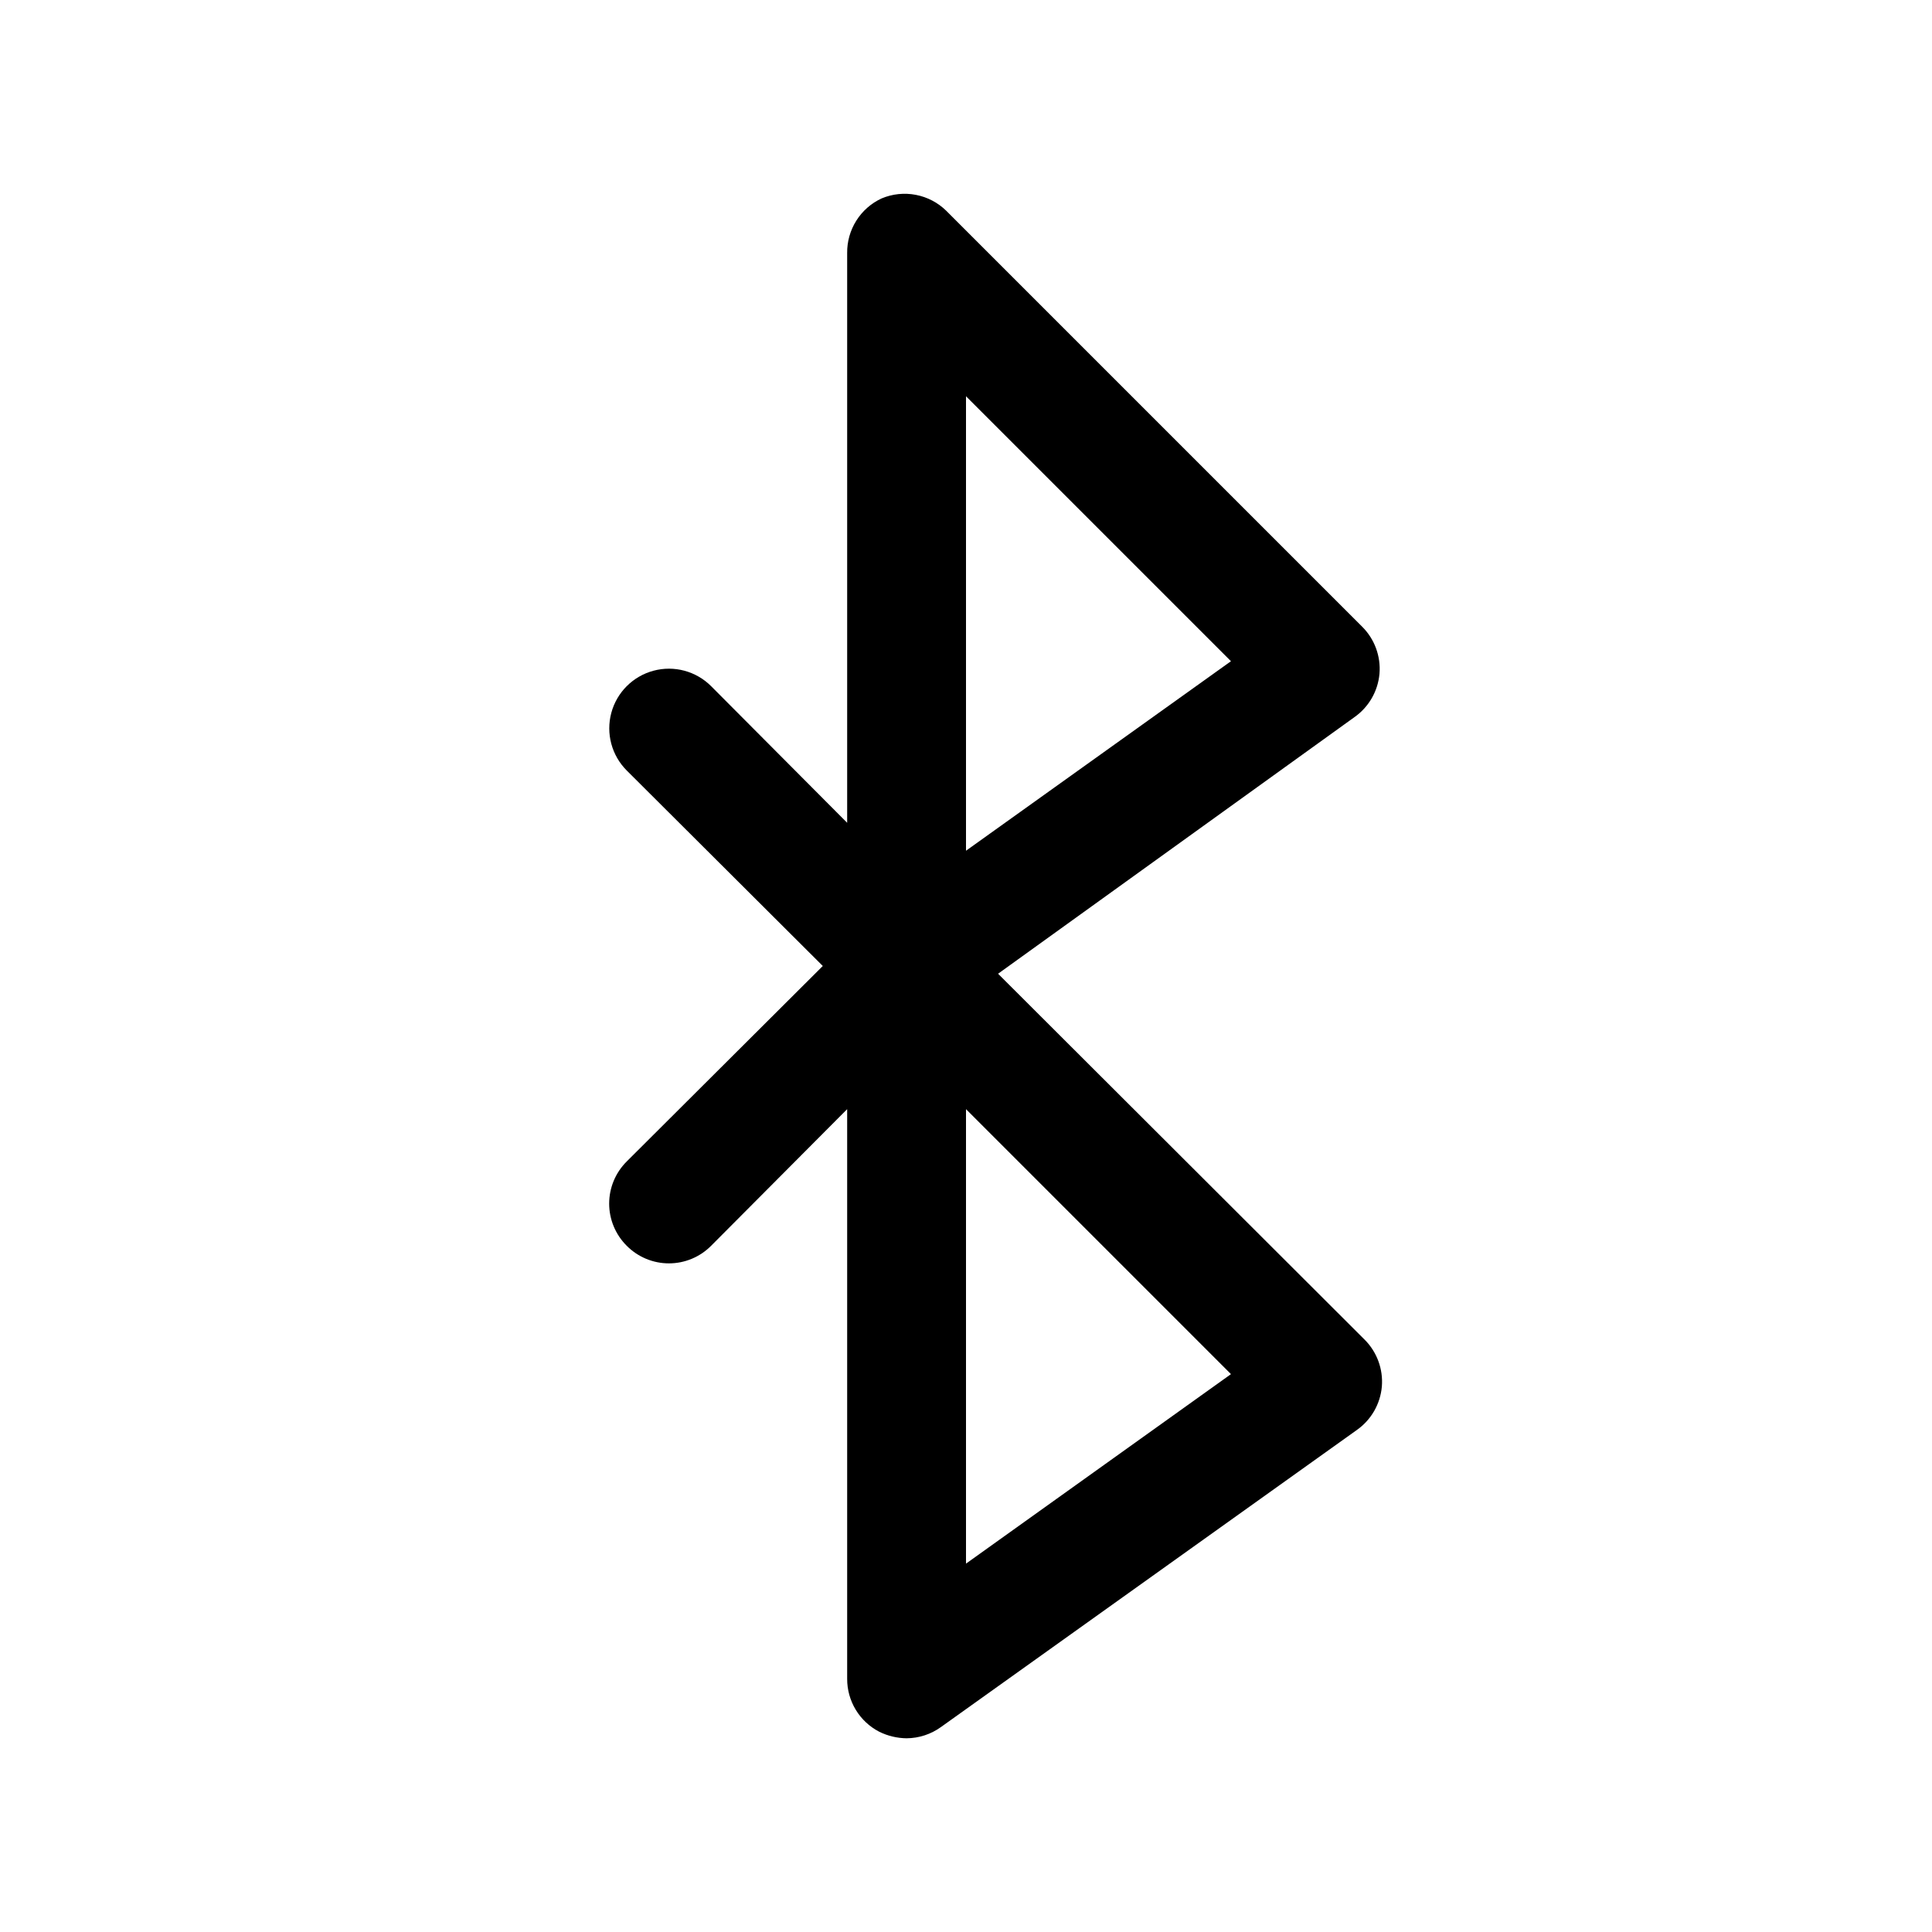
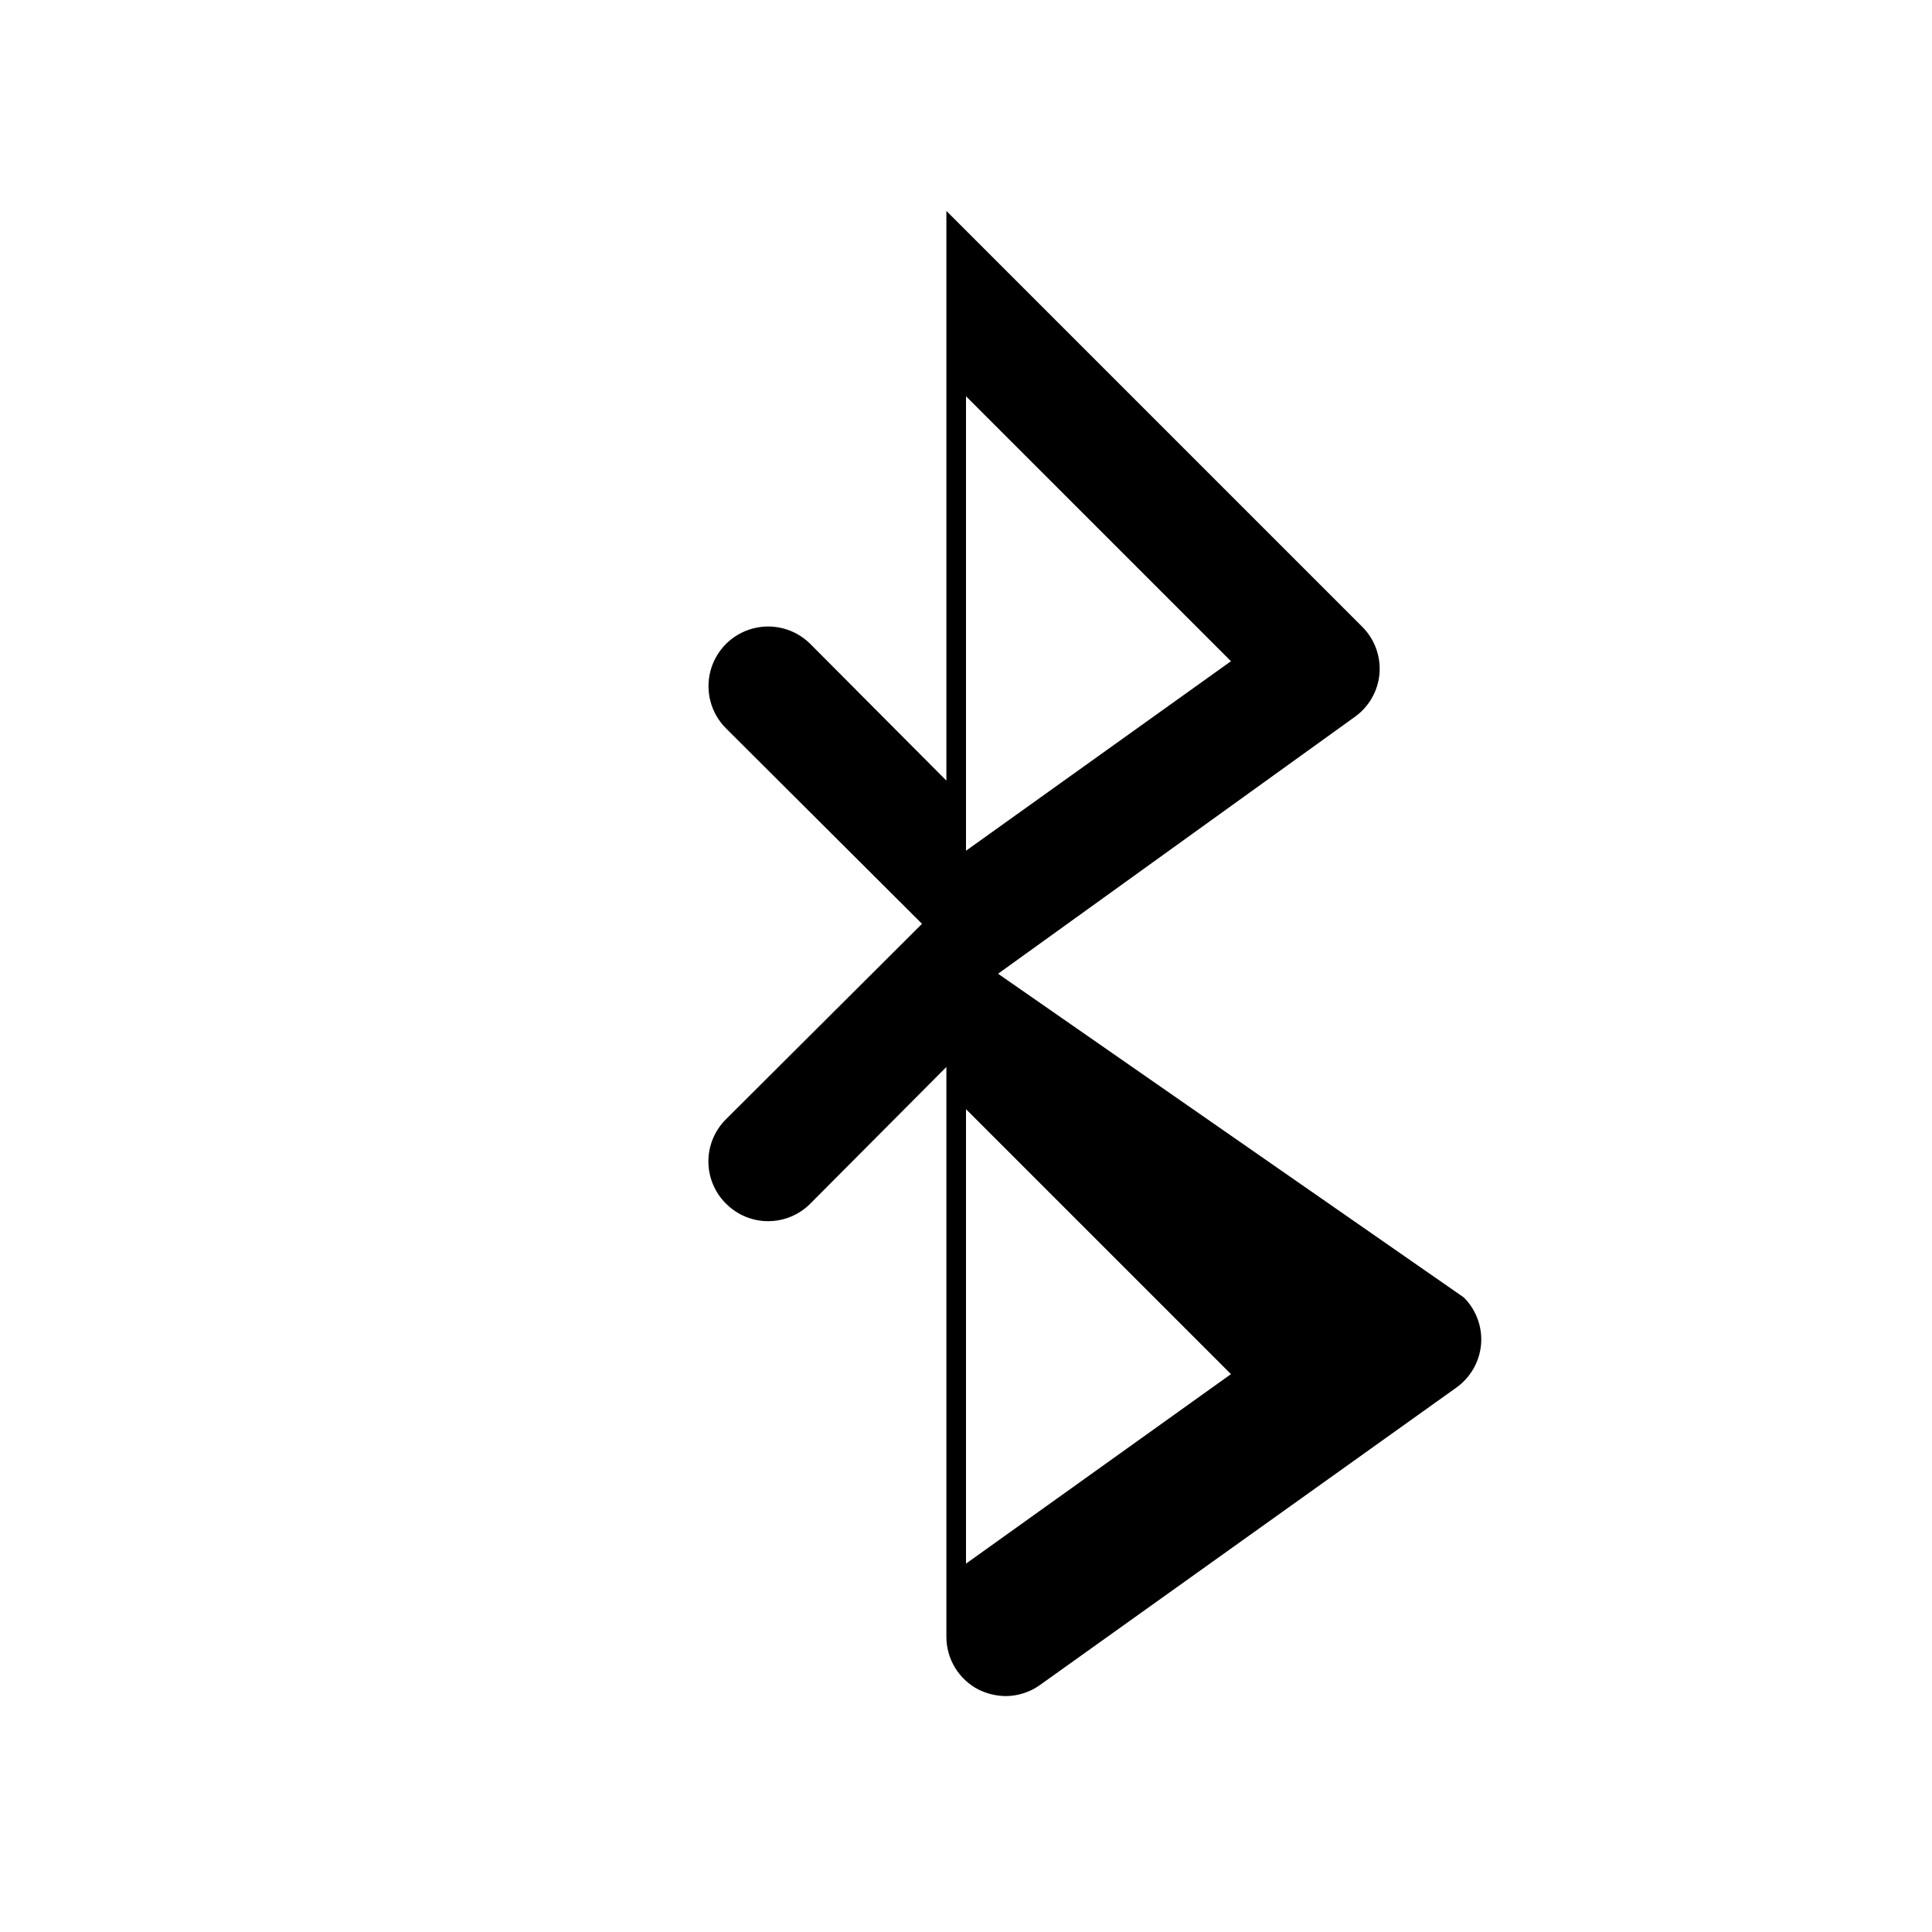
<svg xmlns="http://www.w3.org/2000/svg" fill="#000000" width="800px" height="800px" version="1.1" viewBox="144 144 512 512">
-   <path d="m408.5 402.05 94.465-68.016c3.789-2.672 6.207-6.875 6.613-11.492 0.379-4.617-1.289-9.168-4.566-12.438l-110.21-110.21v-0.004c-2.215-2.184-5.027-3.664-8.082-4.25-3.055-0.59-6.215-0.262-9.082 0.945-2.758 1.273-5.086 3.32-6.707 5.891-1.617 2.57-2.461 5.555-2.422 8.594v150.98l-36.055-36.211c-3.992-3.992-9.816-5.555-15.27-4.09-5.457 1.461-9.719 5.723-11.18 11.176-1.461 5.457 0.098 11.277 4.094 15.27l51.953 51.801-51.957 51.797h0.004c-2.981 2.957-4.66 6.981-4.66 11.18 0 4.195 1.68 8.219 4.66 11.176 2.953 2.981 6.981 4.656 11.176 4.656 4.199 0 8.223-1.676 11.18-4.656l36.055-36.211v150.98c-0.008 2.891 0.781 5.731 2.281 8.199 1.5 2.473 3.652 4.484 6.219 5.812 2.254 1.113 4.731 1.703 7.242 1.734 3.281-0.023 6.473-1.066 9.133-2.992l110.21-78.719c3.789-2.672 6.207-6.875 6.613-11.496 0.383-4.613-1.289-9.164-4.566-12.438zm-8.5-153.04 70.219 70.219-70.219 50.223zm0 309.37v-120.44l70.219 70.219z" />
+   <path d="m408.5 402.05 94.465-68.016c3.789-2.672 6.207-6.875 6.613-11.492 0.379-4.617-1.289-9.168-4.566-12.438l-110.21-110.21v-0.004v150.98l-36.055-36.211c-3.992-3.992-9.816-5.555-15.27-4.09-5.457 1.461-9.719 5.723-11.18 11.176-1.461 5.457 0.098 11.277 4.094 15.27l51.953 51.801-51.957 51.797h0.004c-2.981 2.957-4.66 6.981-4.66 11.18 0 4.195 1.68 8.219 4.66 11.176 2.953 2.981 6.981 4.656 11.176 4.656 4.199 0 8.223-1.676 11.18-4.656l36.055-36.211v150.98c-0.008 2.891 0.781 5.731 2.281 8.199 1.5 2.473 3.652 4.484 6.219 5.812 2.254 1.113 4.731 1.703 7.242 1.734 3.281-0.023 6.473-1.066 9.133-2.992l110.21-78.719c3.789-2.672 6.207-6.875 6.613-11.496 0.383-4.613-1.289-9.164-4.566-12.438zm-8.5-153.04 70.219 70.219-70.219 50.223zm0 309.37v-120.44l70.219 70.219z" />
</svg>